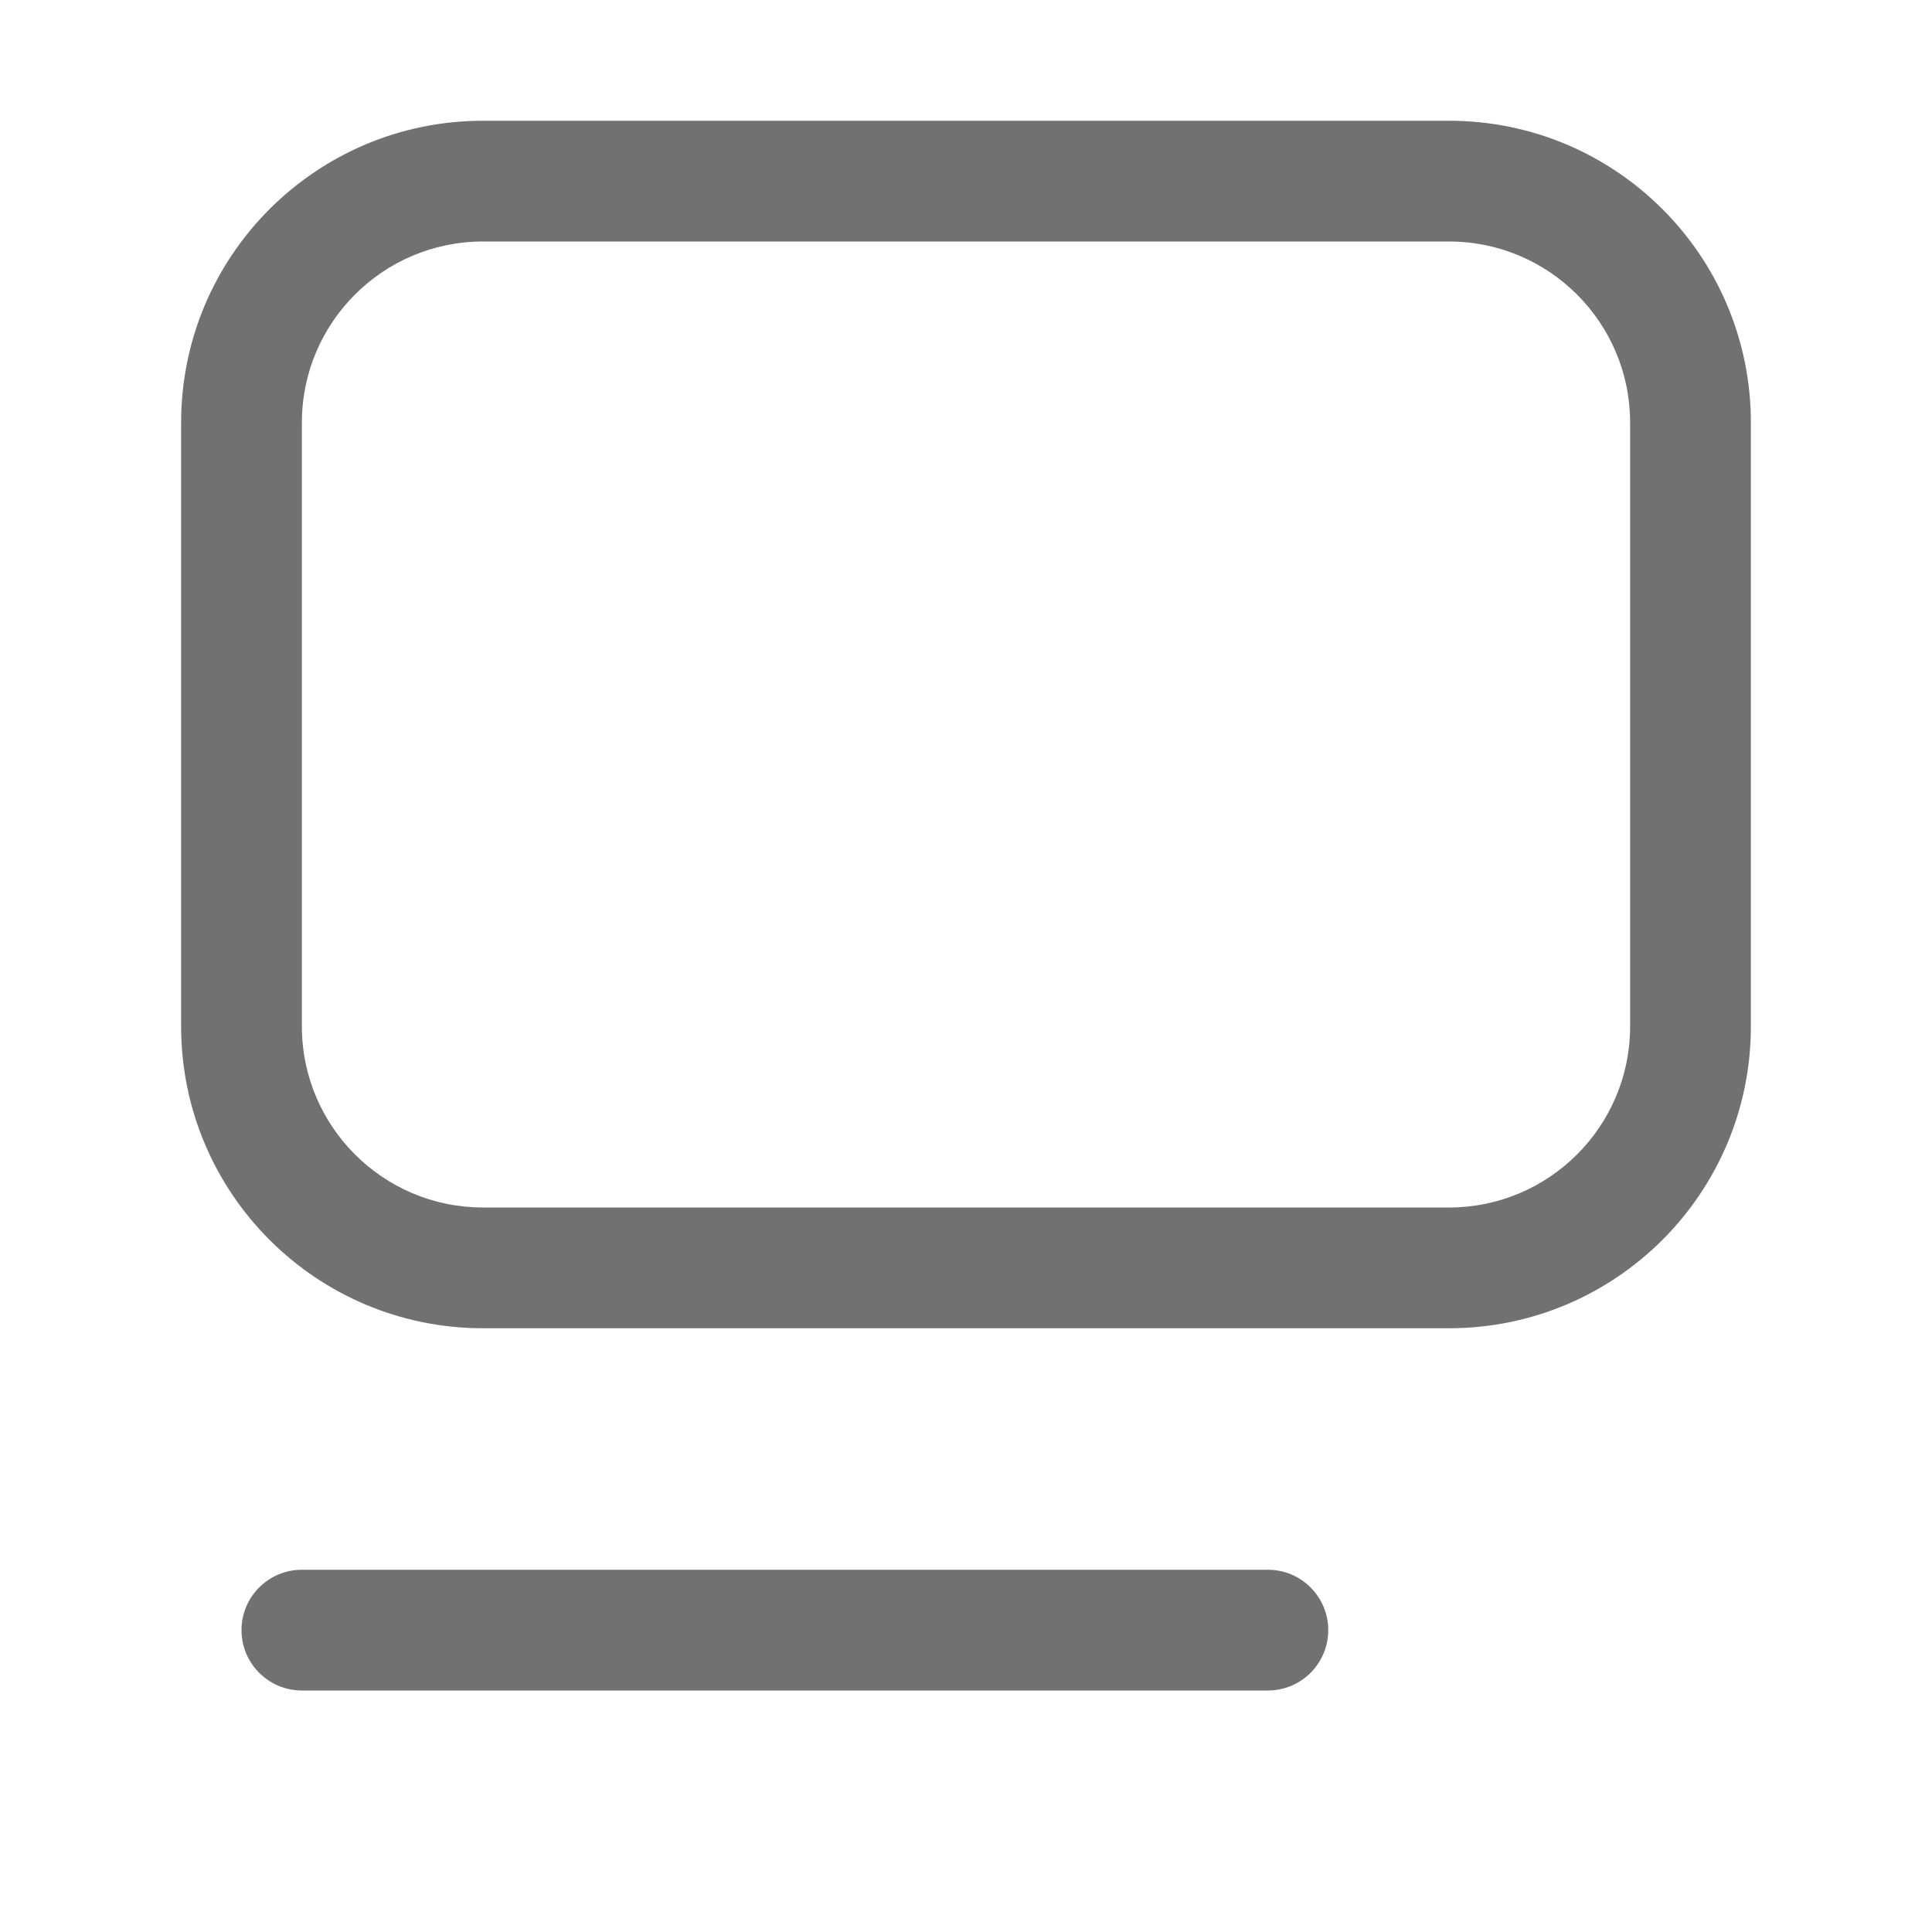
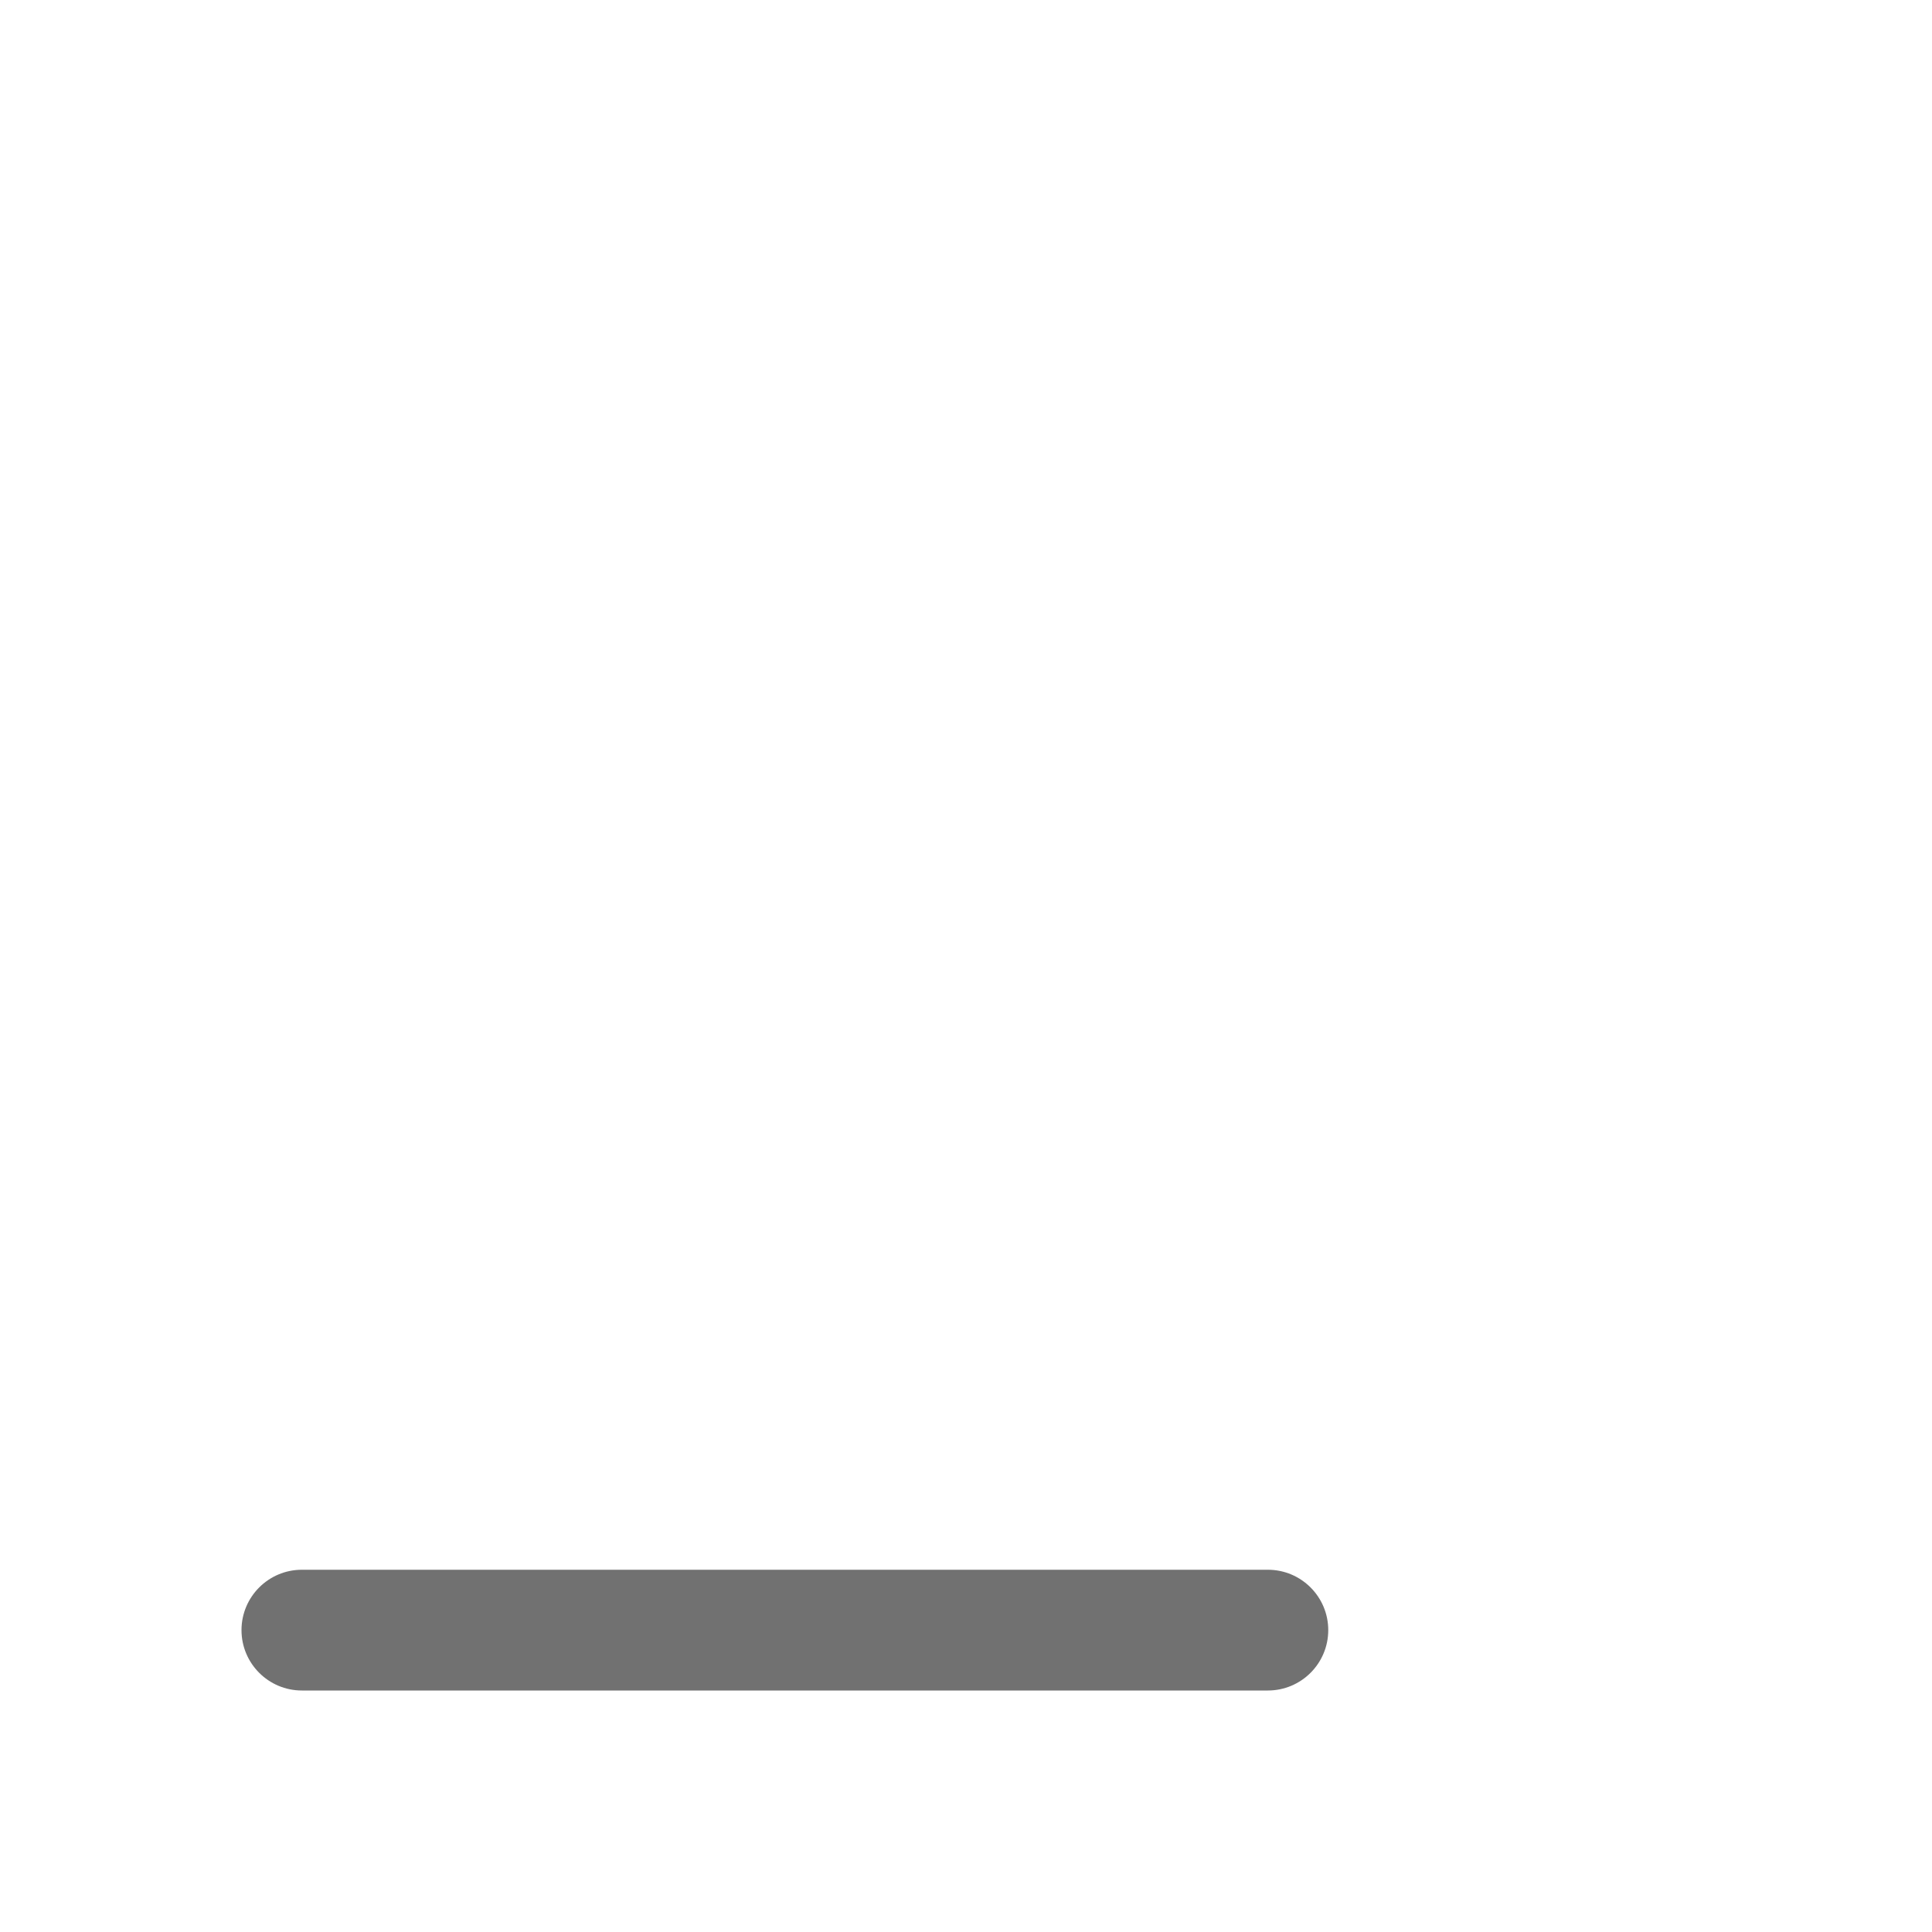
<svg xmlns="http://www.w3.org/2000/svg" width="16" height="16" viewBox="0 0 16 16" fill="none">
-   <path fill-rule="evenodd" clip-rule="evenodd" d="M4 1C2.619 1 1.5 2.119 1.5 3.5V8.5C1.5 9.881 2.619 11 4 11H12C13.381 11 14.5 9.881 14.5 8.5V3.5C14.5 2.119 13.381 1 12 1H4ZM2.5 3.5C2.5 2.672 3.172 2 4 2H12C12.828 2 13.5 2.672 13.5 3.5V8.5C13.5 9.328 12.828 10 12 10H4C3.172 10 2.5 9.328 2.5 8.5V3.5Z" fill="#717171" />
  <path d="M2.5 13C2.224 13 2 13.224 2 13.5C2 13.776 2.224 14 2.5 14H10.5C10.776 14 11 13.776 11 13.5C11 13.224 10.776 13 10.5 13H2.5Z" fill="#717171" />
</svg>